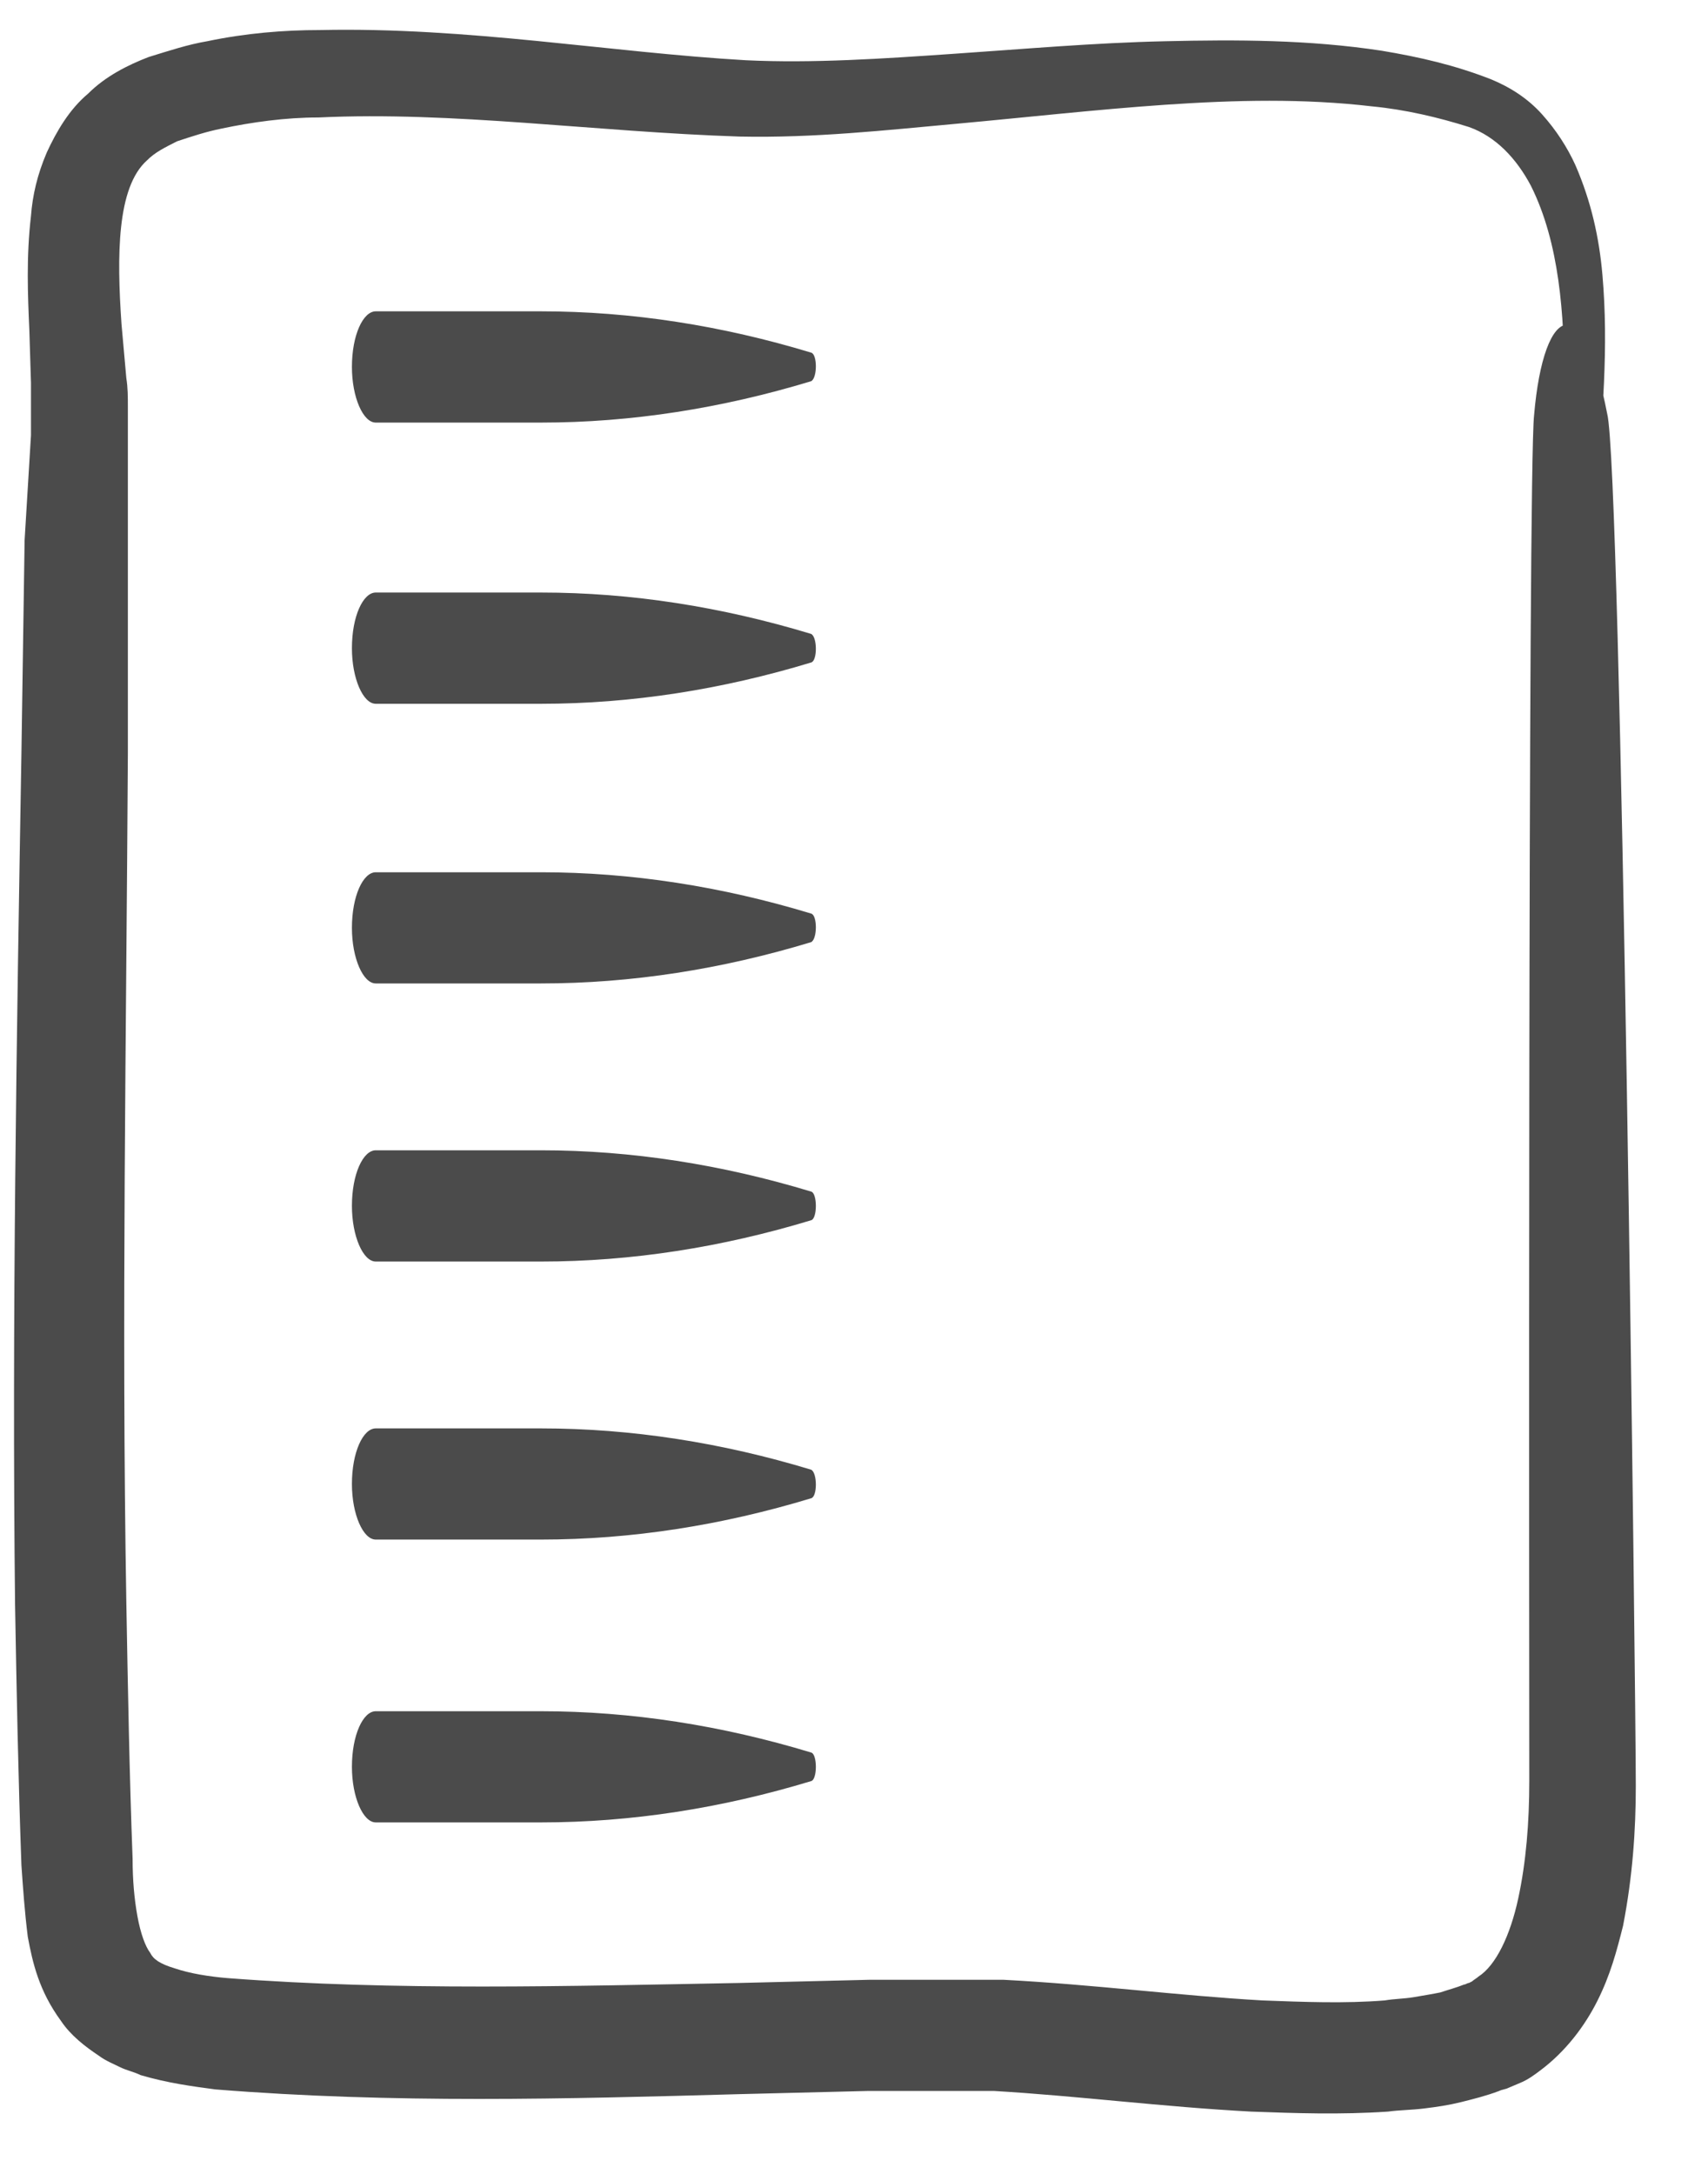
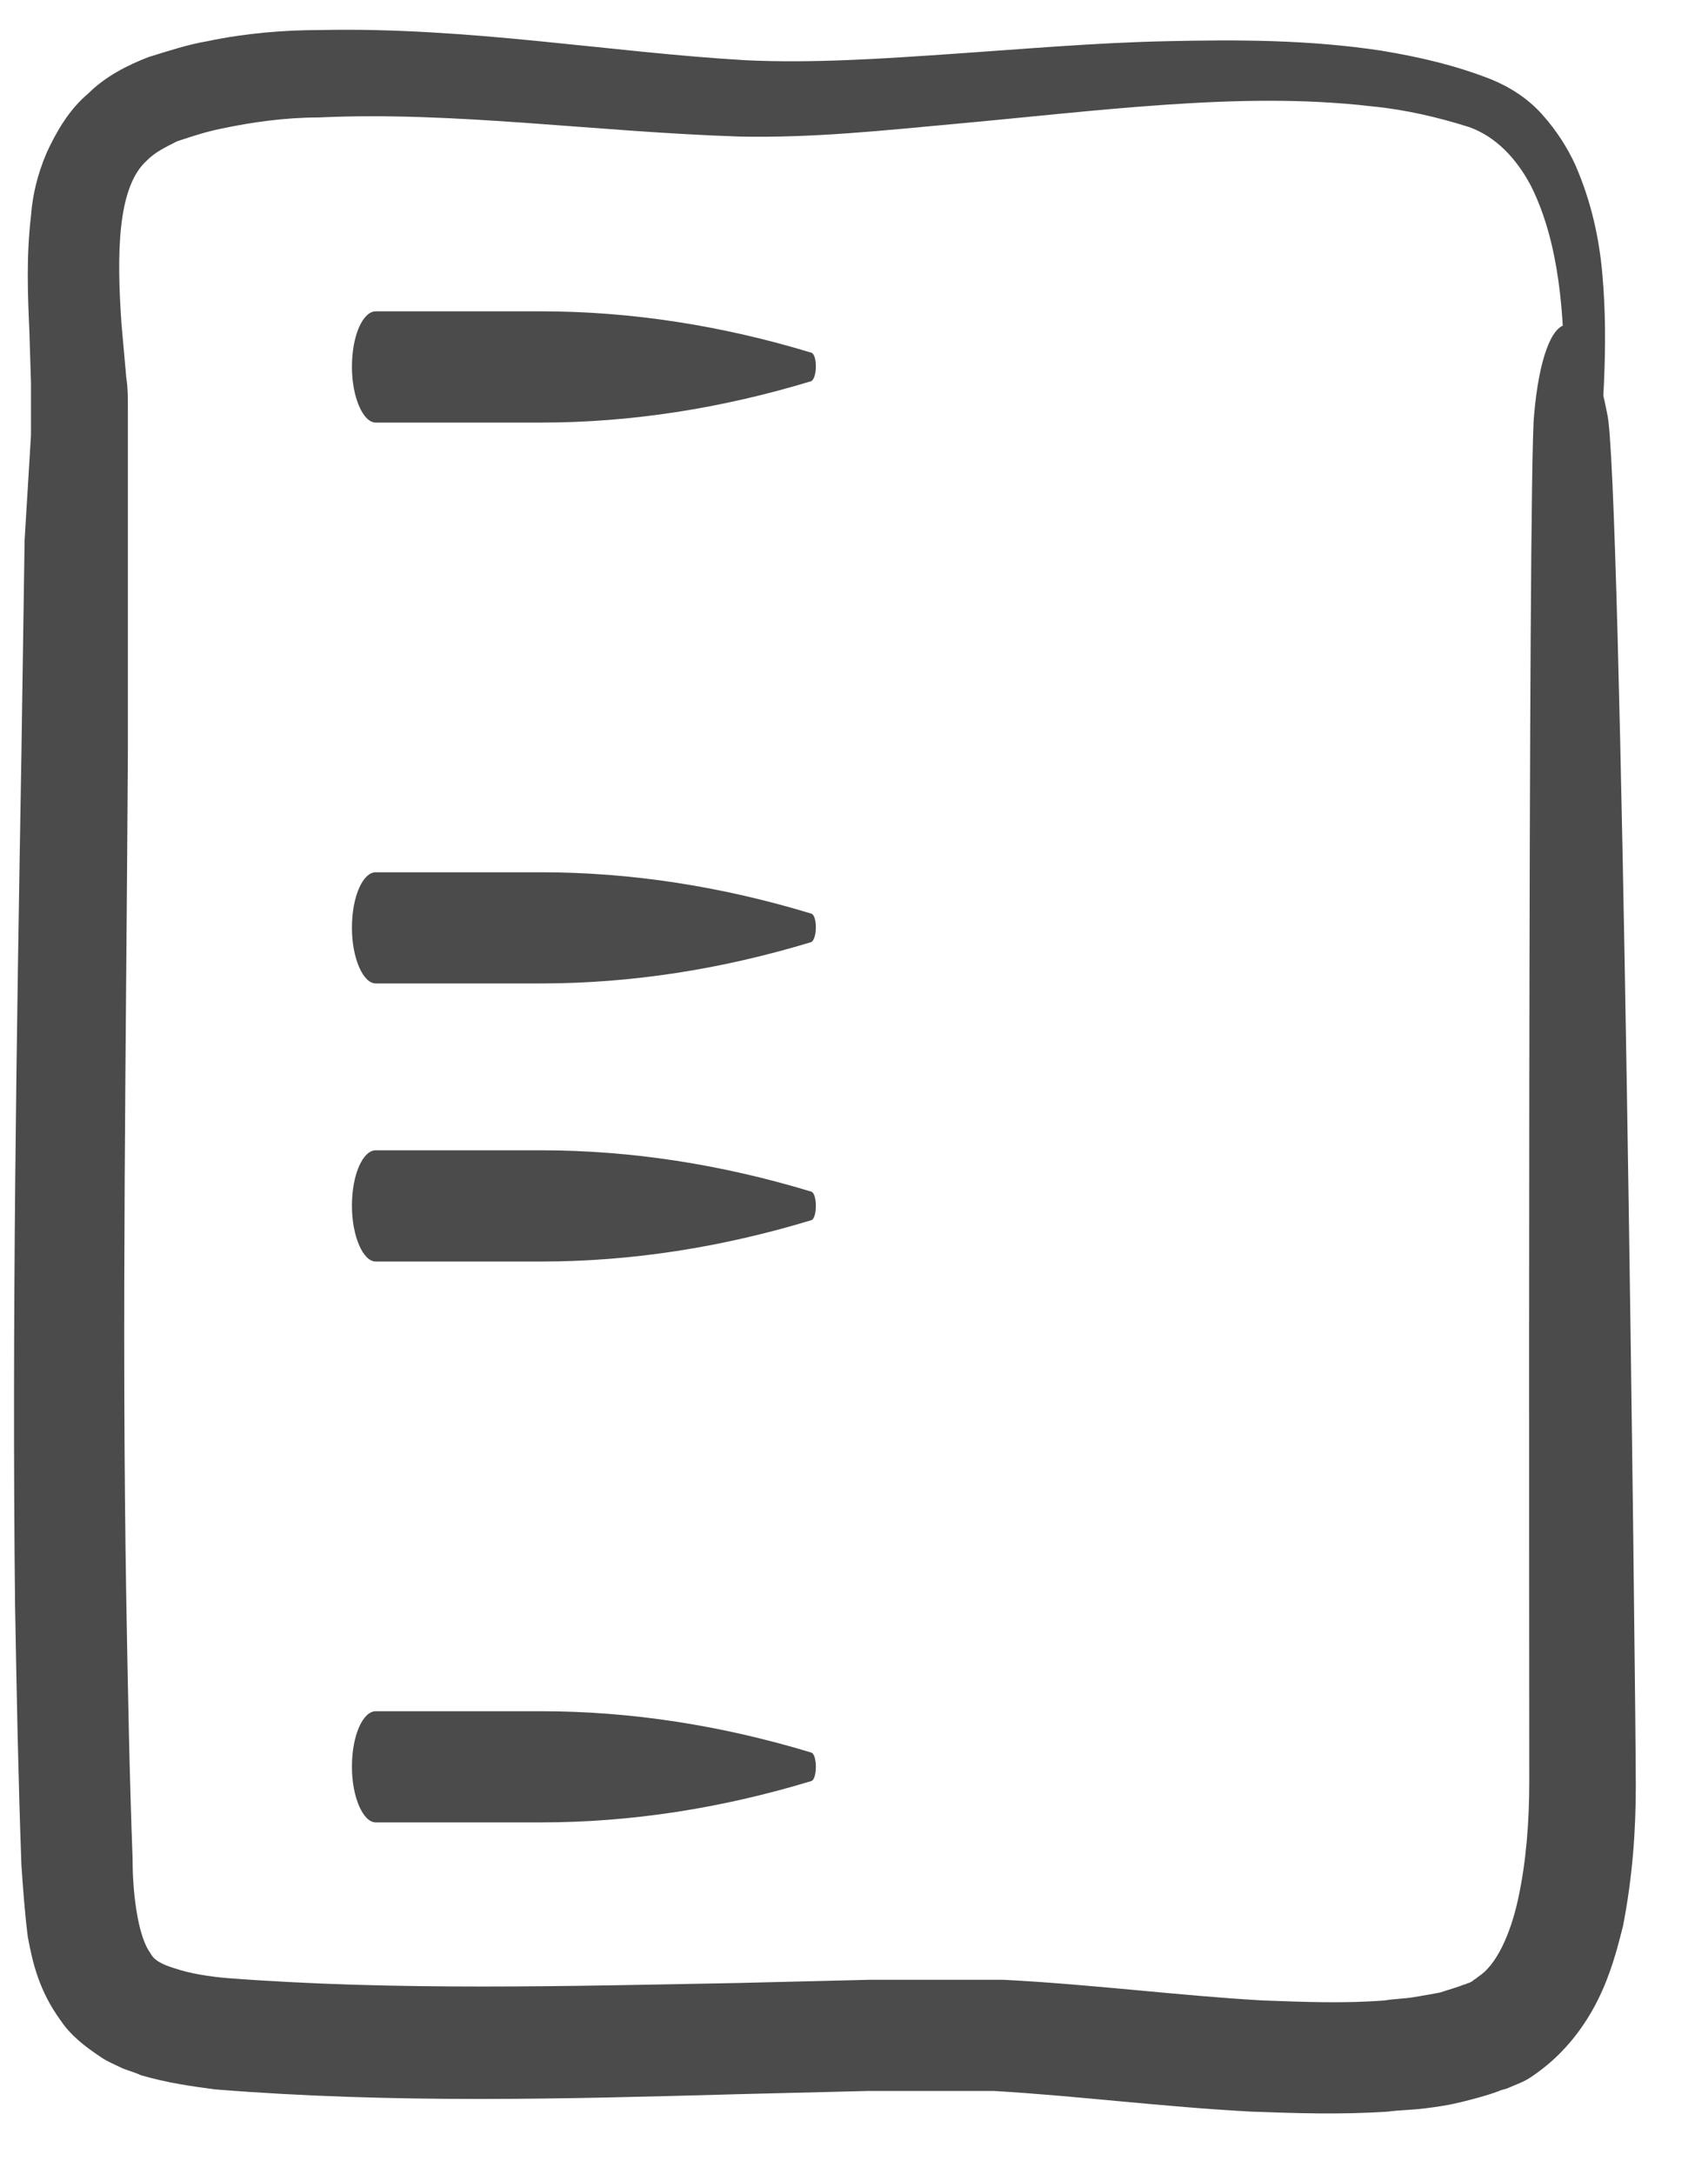
<svg xmlns="http://www.w3.org/2000/svg" width="22px" height="28px" viewBox="0 0 22 28" version="1.1">
  <title>noun_task_1075180</title>
  <desc>Created with Sketch.</desc>
  <g id="Homepage-768px" stroke="none" stroke-width="1" fill="none" fill-rule="evenodd">
    <g id="Reale-home-768px" transform="translate(-724, -10)" fill="#4B4B4B" fill-rule="nonzero">
      <g id="noun_task_1075180" transform="translate(723, 10)">
        <g id="Group" transform="translate(1.112, 0.285)">
          <path d="M20.078,3.896 C19.873,3.896 19.709,4.346 19.648,5.062 C19.566,5.779 19.586,21.653 19.586,22.656 C19.586,23.188 19.545,23.7 19.443,24.171 C19.341,24.642 19.157,25.03 18.931,25.174 C18.911,25.194 18.87,25.215 18.85,25.235 L18.809,25.256 C18.788,25.256 18.768,25.276 18.747,25.276 C18.645,25.317 18.563,25.337 18.44,25.378 C18.338,25.399 18.215,25.419 18.092,25.44 C17.97,25.46 17.847,25.46 17.724,25.481 C17.212,25.522 16.68,25.501 16.148,25.481 C15.063,25.419 13.979,25.276 12.812,25.215 L12.362,25.215 L11.932,25.215 L11.093,25.215 L9.415,25.256 C7.204,25.297 4.973,25.358 2.824,25.194 C2.579,25.174 2.333,25.133 2.149,25.071 C1.944,25.01 1.862,24.949 1.822,24.867 C1.76,24.785 1.699,24.621 1.658,24.396 C1.617,24.171 1.596,23.925 1.596,23.659 C1.555,22.574 1.535,21.449 1.515,20.344 C1.453,16.701 1.515,13.058 1.535,9.415 L1.535,6.672 L1.535,5.301 L1.535,4.953 C1.535,4.83 1.535,4.707 1.515,4.584 L1.453,3.889 C1.392,3.009 1.392,2.129 1.781,1.781 C1.883,1.678 2.006,1.617 2.169,1.535 C2.354,1.474 2.538,1.412 2.743,1.371 C3.131,1.289 3.561,1.228 3.991,1.228 C5.731,1.146 7.532,1.412 9.415,1.474 C10.376,1.494 11.297,1.392 12.198,1.31 C13.099,1.228 13.999,1.126 14.9,1.064 C15.8,1.003 16.68,0.982 17.56,1.085 C17.99,1.126 18.42,1.228 18.809,1.351 C19.157,1.474 19.423,1.76 19.607,2.108 C19.975,2.845 20.037,3.766 20.037,4.646 C20.037,5.546 19.955,6.447 19.934,7.347 C19.914,7.839 19.996,8.084 20.098,8.064 C20.18,8.064 20.262,7.839 20.303,7.368 C20.385,6.467 20.507,5.567 20.548,4.646 C20.569,4.175 20.569,3.725 20.528,3.254 C20.487,2.783 20.385,2.313 20.18,1.842 C20.078,1.617 19.934,1.392 19.75,1.187 C19.566,0.982 19.341,0.839 19.095,0.737 C18.624,0.553 18.174,0.45 17.683,0.368 C16.742,0.225 15.821,0.225 14.9,0.246 C13.979,0.266 13.058,0.348 12.157,0.409 C11.257,0.471 10.356,0.532 9.496,0.491 C7.736,0.389 5.915,0.061 4.011,0.102 C3.541,0.102 3.049,0.143 2.558,0.246 C2.313,0.287 2.067,0.368 1.801,0.45 C1.535,0.553 1.248,0.696 1.023,0.921 C0.778,1.126 0.614,1.412 0.491,1.678 C0.368,1.965 0.307,2.231 0.287,2.497 C0.225,3.029 0.246,3.52 0.266,3.97 L0.287,4.646 C0.287,4.748 0.287,4.851 0.287,4.973 L0.287,5.321 L0.205,6.672 L0.164,9.415 C0.102,13.058 0.041,16.721 0.082,20.385 C0.102,21.51 0.123,22.615 0.164,23.741 C0.184,24.028 0.205,24.335 0.246,24.662 C0.307,24.99 0.389,25.358 0.675,25.747 C0.798,25.931 0.982,26.074 1.167,26.197 C1.248,26.258 1.351,26.299 1.433,26.34 C1.515,26.381 1.617,26.402 1.699,26.443 C2.047,26.545 2.354,26.586 2.661,26.627 C4.953,26.811 7.184,26.75 9.415,26.688 L11.072,26.647 L11.891,26.647 L12.3,26.647 L12.689,26.647 C13.753,26.709 14.859,26.852 16.005,26.913 C16.578,26.934 17.151,26.954 17.765,26.913 C17.908,26.893 18.072,26.893 18.236,26.872 C18.399,26.852 18.543,26.831 18.706,26.791 C18.87,26.75 19.034,26.709 19.198,26.647 C19.238,26.627 19.279,26.627 19.32,26.606 L19.464,26.545 C19.566,26.504 19.648,26.443 19.73,26.381 C20.057,26.136 20.303,25.808 20.466,25.481 C20.63,25.153 20.712,24.846 20.794,24.519 C20.917,23.884 20.958,23.291 20.958,22.718 C20.958,21.613 20.773,5.717 20.589,5.042 C20.446,4.305 20.262,3.916 20.078,3.896 Z" id="Path" />
-           <path d="M10.336,7.88 C9.189,7.532 8.023,7.347 6.856,7.347 L4.728,7.347 C4.564,7.347 4.421,7.654 4.421,8.064 C4.421,8.453 4.564,8.78 4.728,8.78 L6.856,8.78 C8.023,8.78 9.189,8.596 10.336,8.248 C10.417,8.228 10.417,7.921 10.336,7.88 Z" id="Path" />
          <path d="M10.336,4.257 C9.189,3.909 8.023,3.725 6.856,3.725 L4.728,3.725 C4.564,3.725 4.421,4.032 4.421,4.441 C4.421,4.83 4.564,5.158 4.728,5.158 L6.856,5.158 C8.023,5.158 9.189,4.973 10.336,4.625 C10.417,4.584 10.417,4.277 10.336,4.257 Z" id="Path" />
          <path d="M10.336,11.482 C9.189,11.134 8.023,10.95 6.856,10.95 L4.728,10.95 C4.564,10.95 4.421,11.257 4.421,11.666 C4.421,12.055 4.564,12.382 4.728,12.382 L6.856,12.382 C8.023,12.382 9.189,12.198 10.336,11.85 C10.417,11.809 10.417,11.502 10.336,11.482 Z" id="Path" />
          <path d="M10.336,15.063 C9.189,14.715 8.023,14.531 6.856,14.531 L4.728,14.531 C4.564,14.531 4.421,14.838 4.421,15.247 C4.421,15.636 4.564,15.964 4.728,15.964 L6.856,15.964 C8.023,15.964 9.189,15.78 10.336,15.432 C10.417,15.411 10.417,15.084 10.336,15.063 Z" id="Path" />
-           <path d="M10.336,18.645 C9.189,18.297 8.023,18.113 6.856,18.113 L4.728,18.113 C4.564,18.113 4.421,18.42 4.421,18.829 C4.421,19.218 4.564,19.545 4.728,19.545 L6.856,19.545 C8.023,19.545 9.189,19.361 10.336,19.013 C10.417,18.993 10.417,18.686 10.336,18.645 Z" id="Path" />
          <path d="M10.336,22.288 C9.189,21.94 8.023,21.756 6.856,21.756 L4.728,21.756 C4.564,21.756 4.421,22.063 4.421,22.472 C4.421,22.861 4.564,23.188 4.728,23.188 L6.856,23.188 C8.023,23.188 9.189,23.004 10.336,22.656 C10.417,22.636 10.417,22.308 10.336,22.288 Z" id="Path" />
        </g>
      </g>
    </g>
  </g>
</svg>